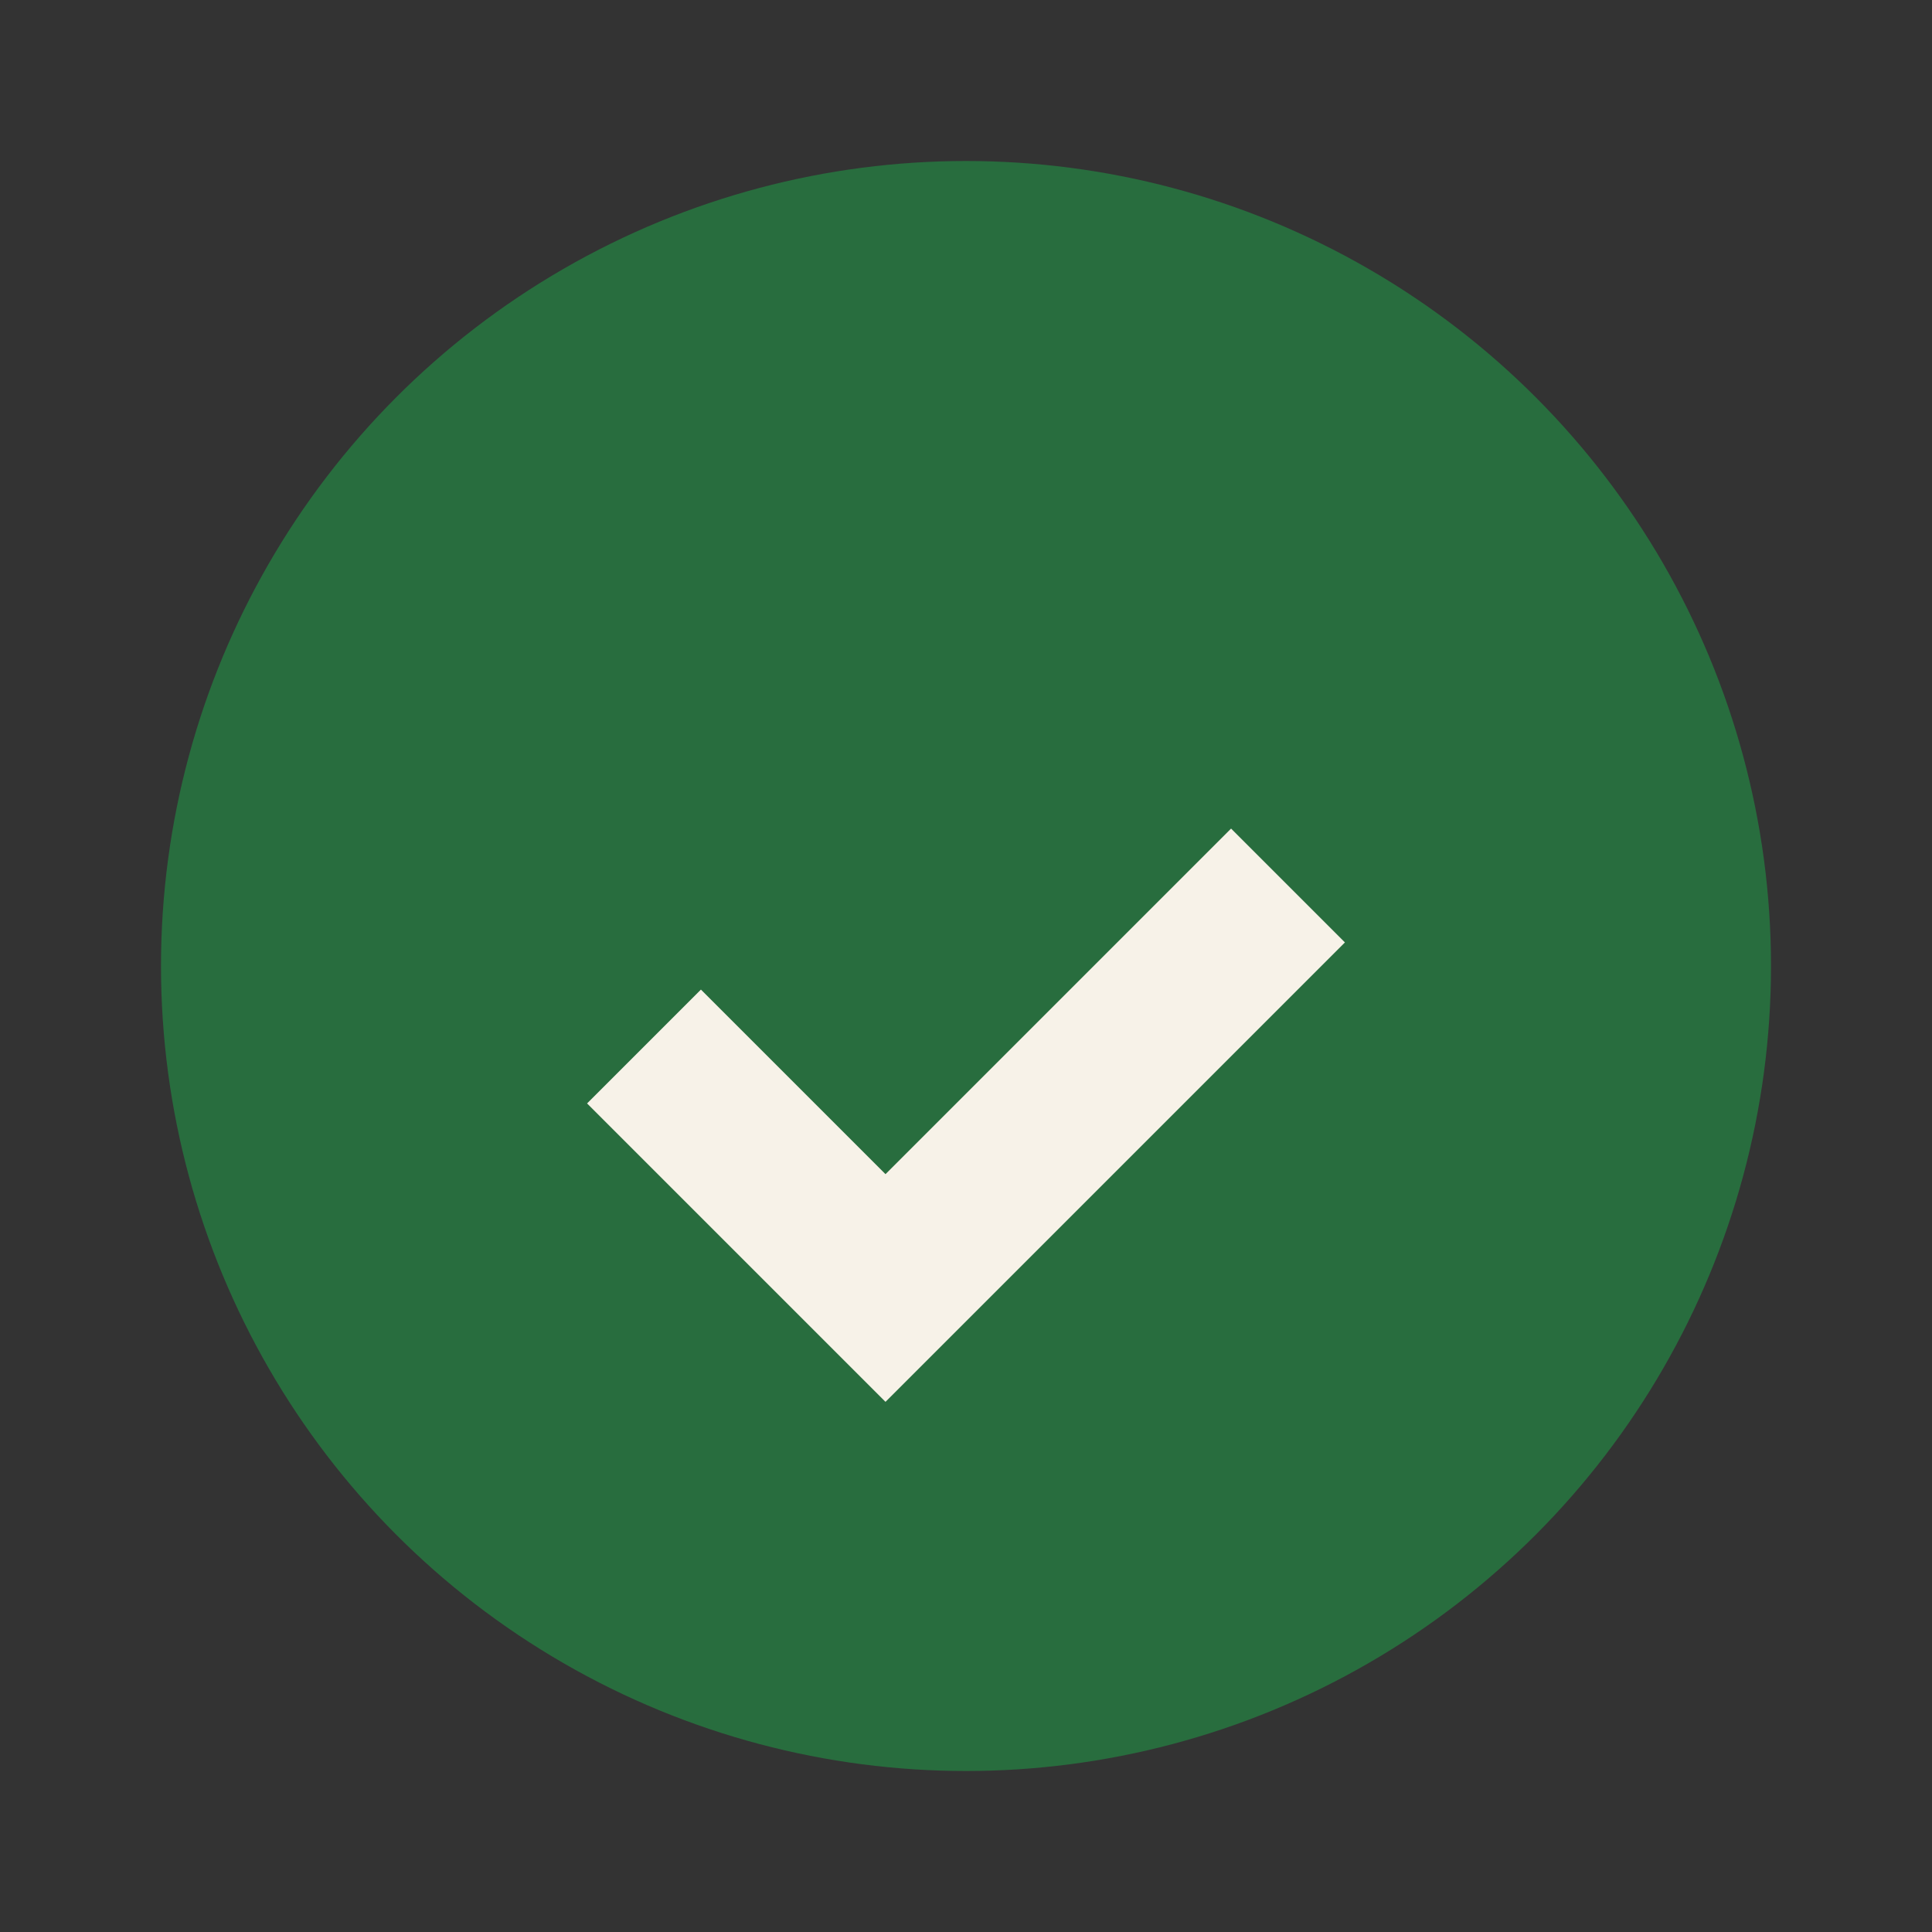
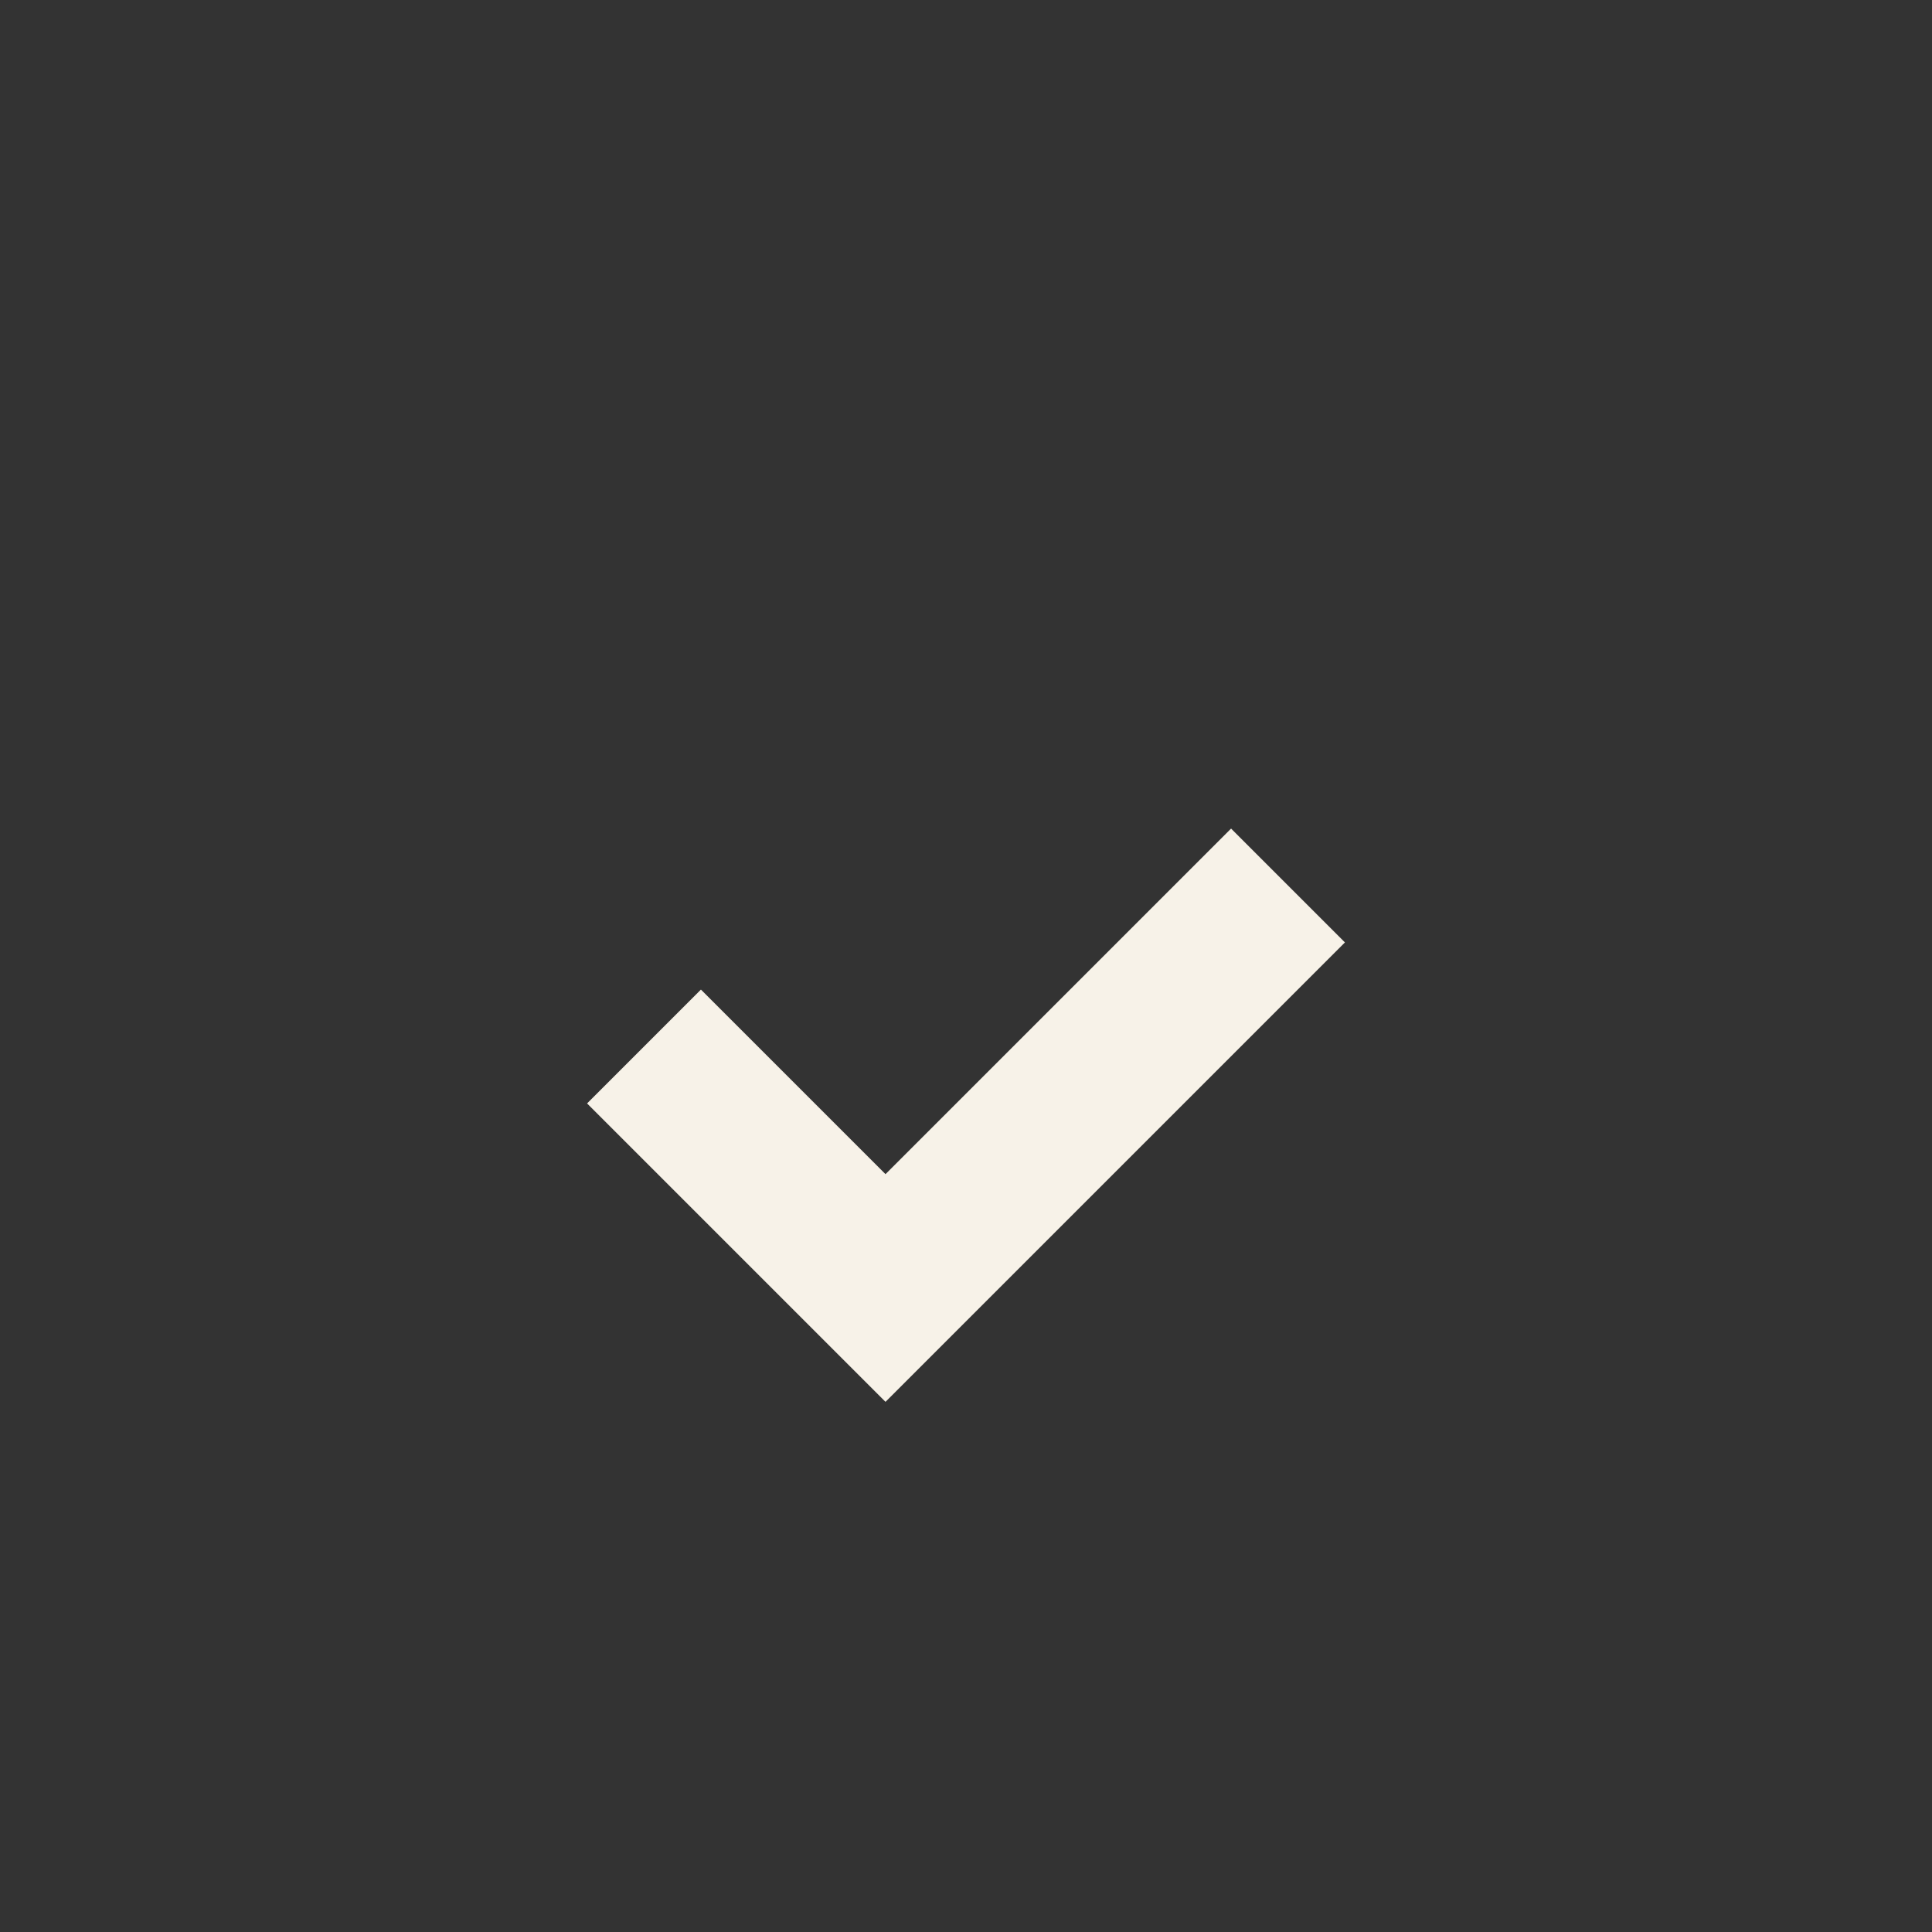
<svg xmlns="http://www.w3.org/2000/svg" width="24" height="24" viewBox="0 0 24 24">
  <rect x="0" y="0" width="24" height="24" fill="#333333" stroke="none" />
-   <circle cx="12" cy="12" r="10" fill="#286D3E" />
  <path d="M8 13l3 3 5-5" stroke="#F7F2E8" stroke-width="2" fill="none" />
</svg>